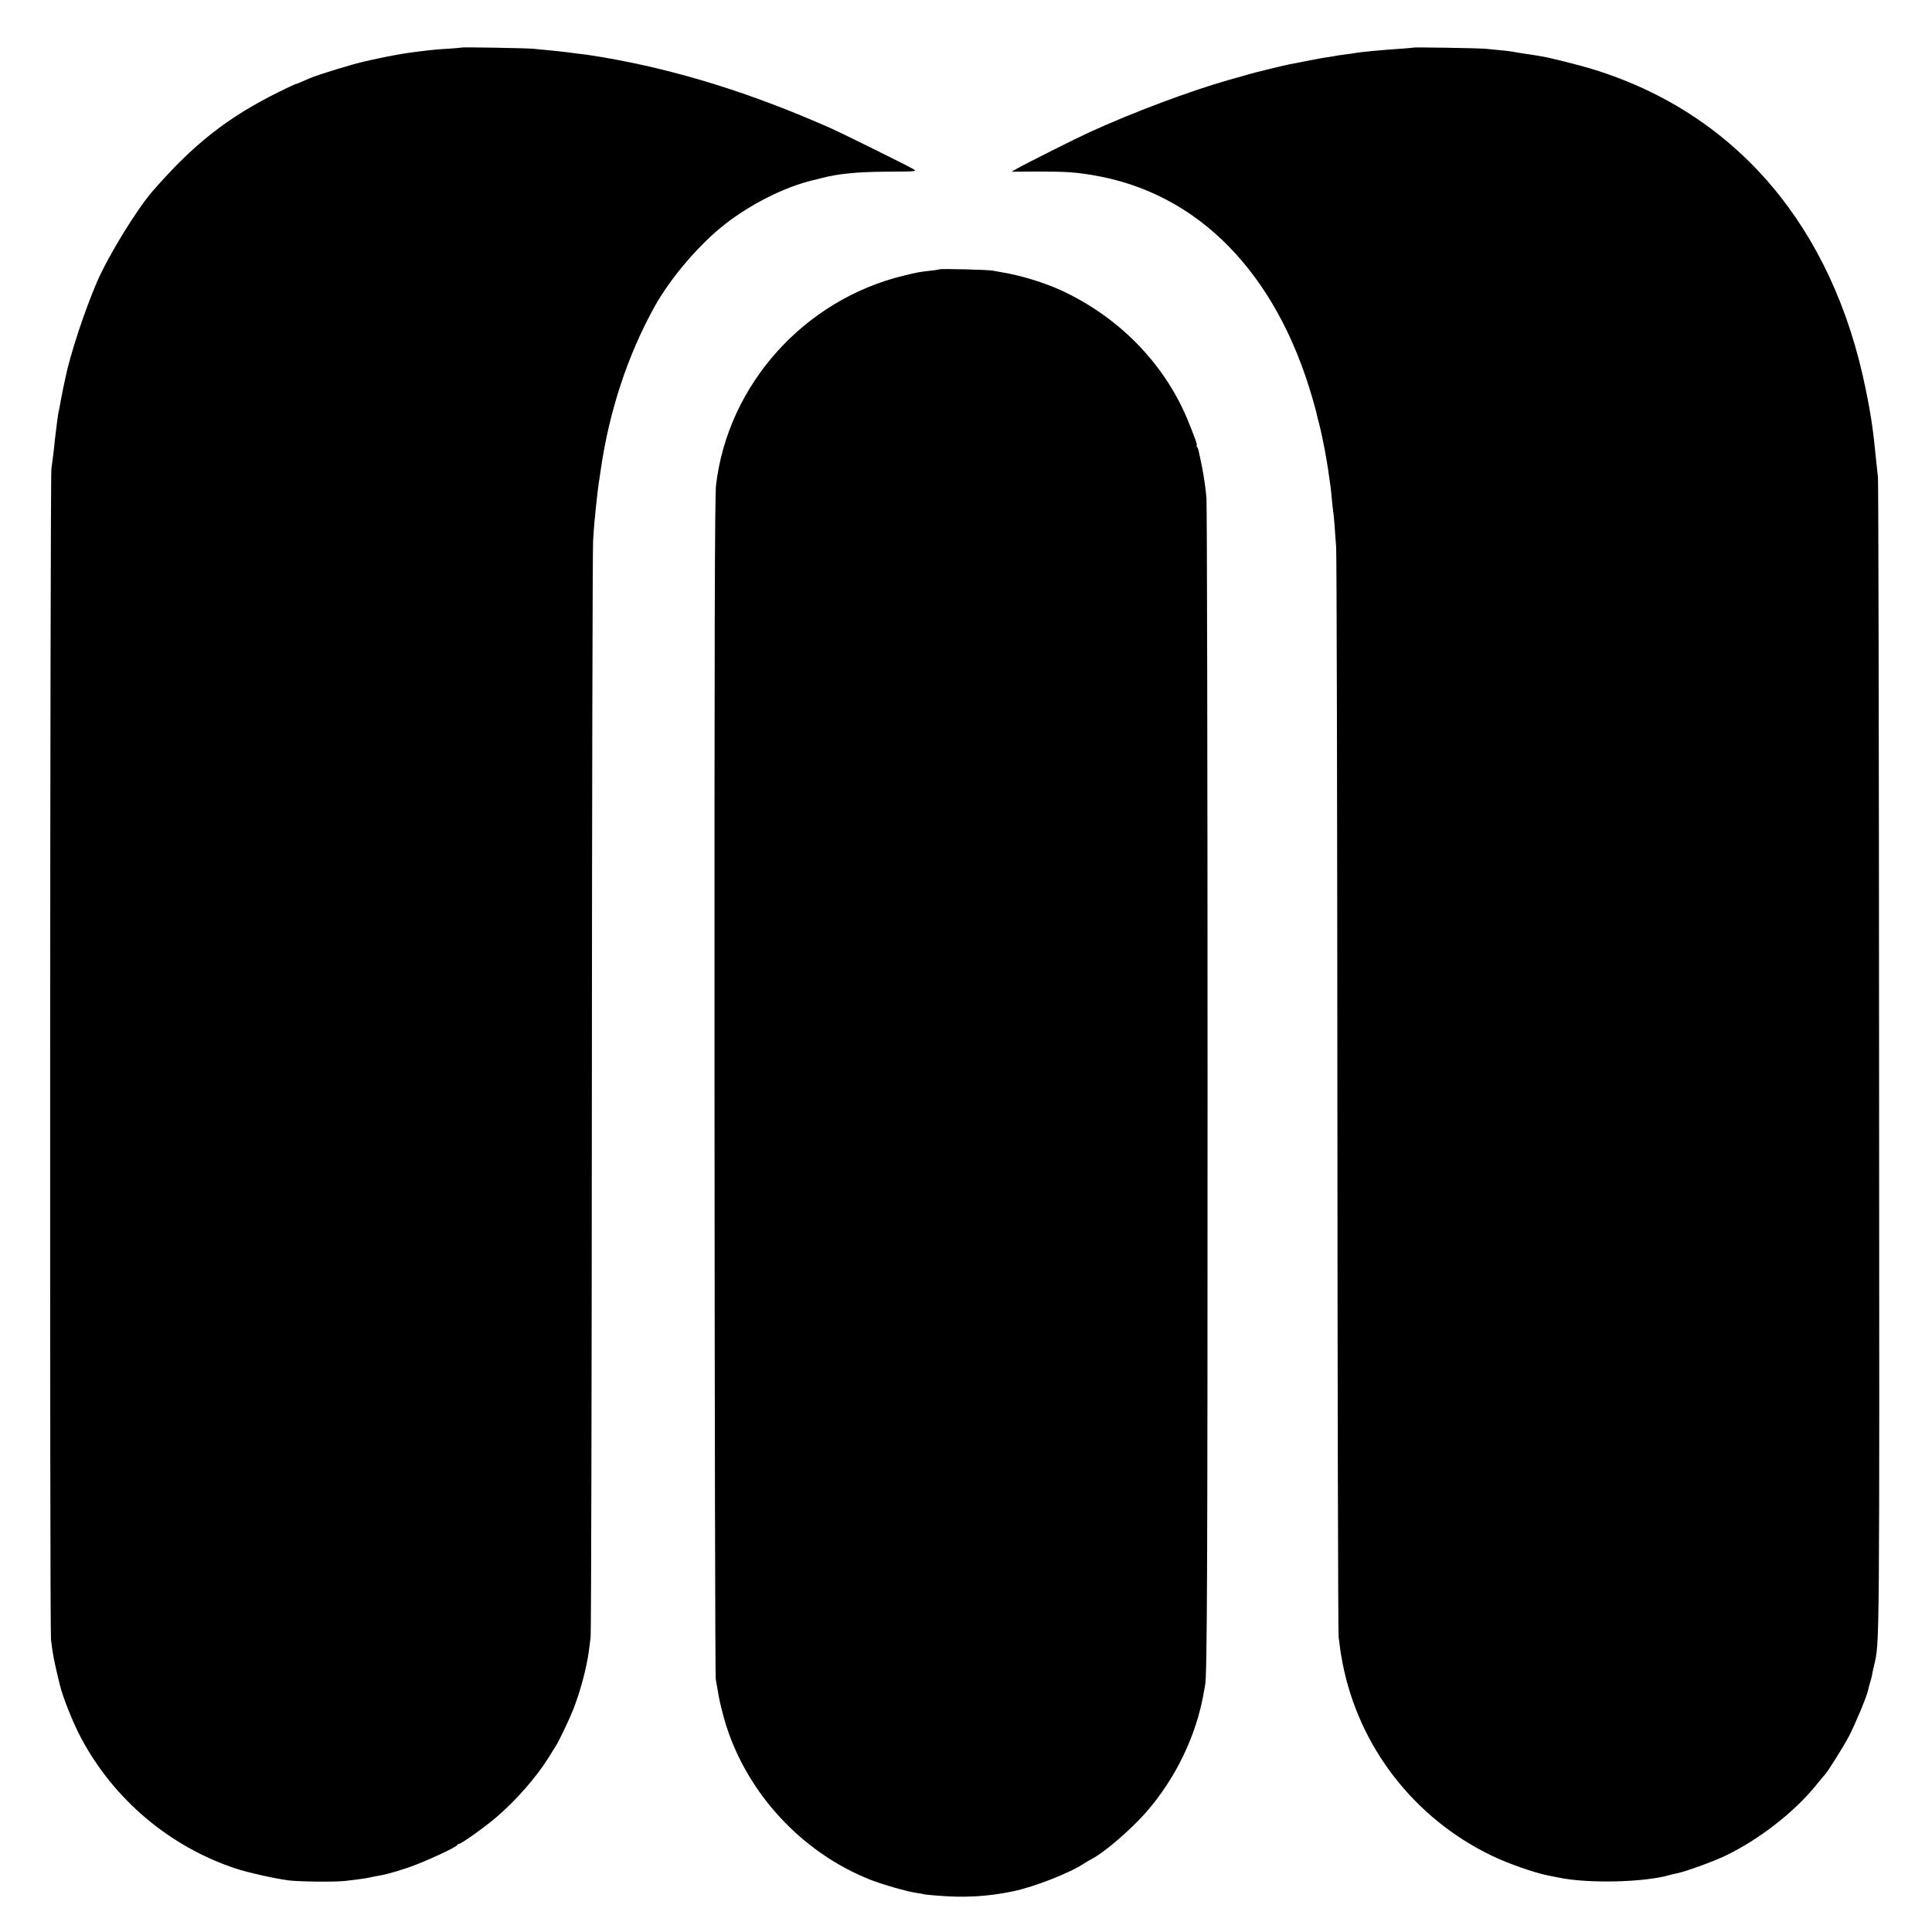
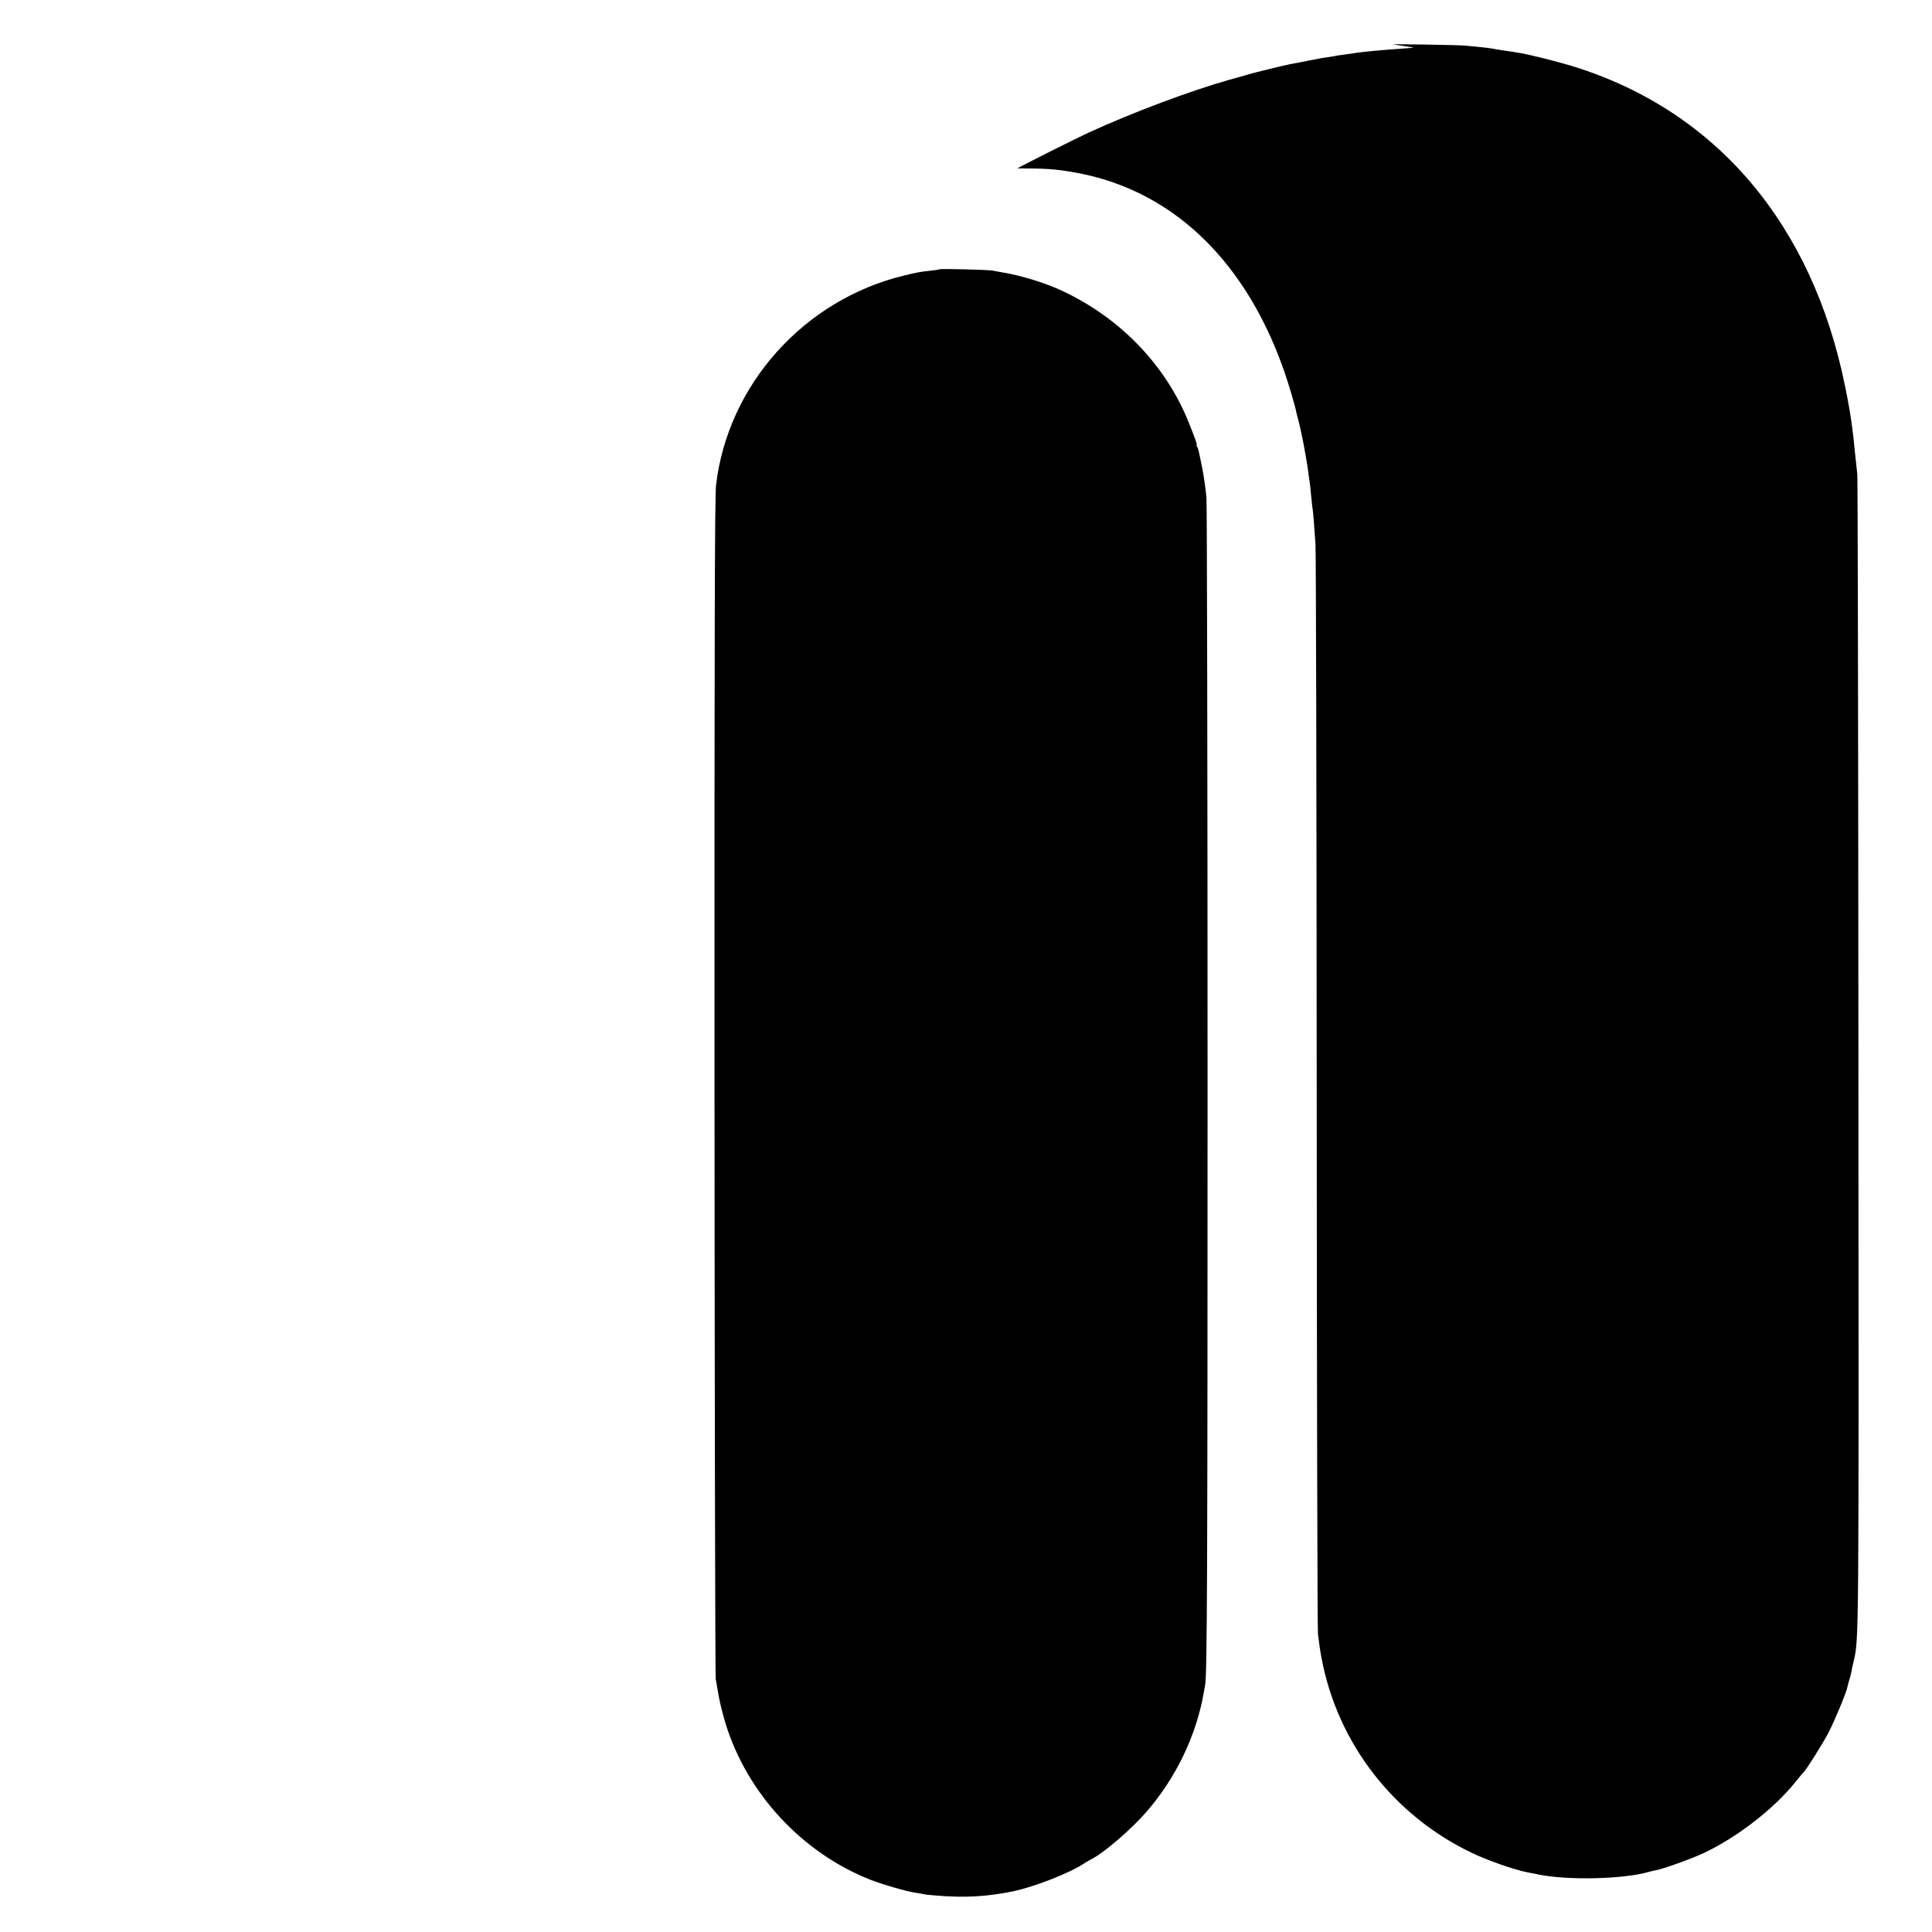
<svg xmlns="http://www.w3.org/2000/svg" version="1.0" width="1402pt" height="1402pt" viewBox="0 0 1402 1402" preserveAspectRatio="xMidYMid meet">
  <g transform="translate(0,1402) scale(0.1,-0.1)" fill="#000000" stroke="none">
-     <path d="M3348 13675 c-2 -2 -48 -5 -103 -9 -84 -4 -160 -13 -290 -31 -50 -7 -156 -27 -220 -41 -38 -9 -77 -17 -85 -19 -81 -17 -347 -98 -405 -124 -72 -32 -94 -41 -99 -41 -4 0 -59 -26 -124 -58 -373 -185 -619 -379 -916 -721 -117 -135 -324 -474 -404 -661 -90 -210 -192 -521 -227 -690 -2 -8 -10 -49 -19 -90 -8 -41 -18 -91 -21 -110 -3 -19 -8 -42 -10 -50 -2 -8 -6 -37 -10 -65 -3 -27 -8 -63 -10 -80 -2 -16 -9 -73 -14 -125 -6 -52 -14 -115 -18 -140 -10 -66 -13 -8412 -3 -8498 15 -120 19 -142 65 -332 23 -92 95 -273 155 -385 238 -446 644 -787 1122 -945 86 -28 270 -70 378 -85 75 -10 330 -13 410 -5 105 12 162 20 180 25 8 2 31 7 50 10 70 12 118 25 225 60 111 37 357 149 363 166 2 5 8 9 14 9 16 0 194 127 270 193 144 123 293 294 379 433 24 38 49 79 56 90 22 35 95 188 123 259 51 130 98 305 114 430 3 22 8 65 12 95 4 30 8 1808 9 3950 1 2142 5 3945 9 4005 7 116 11 154 21 250 9 88 15 134 19 164 3 14 10 62 16 106 62 426 197 834 393 1185 117 209 329 456 517 600 189 145 425 262 624 311 23 5 50 12 61 15 124 33 264 47 476 48 217 1 225 2 198 18 -41 25 -512 258 -599 297 -586 259 -1122 425 -1665 517 -55 9 -113 18 -130 20 -16 1 -64 7 -105 13 -41 5 -107 13 -145 16 -39 4 -90 8 -115 11 -49 5 -518 13 -522 9z" />
-     <path d="M10258 13675 c-2 -2 -46 -5 -98 -9 -114 -7 -291 -24 -322 -30 -13 -3 -43 -7 -68 -10 -25 -3 -54 -7 -65 -9 -11 -3 -42 -8 -70 -12 -27 -3 -95 -16 -150 -27 -55 -11 -111 -22 -125 -24 -40 -8 -272 -64 -305 -75 -16 -5 -79 -23 -138 -39 -281 -80 -693 -234 -1014 -381 -90 -41 -467 -230 -520 -261 l-42 -24 192 1 c206 0 271 -4 414 -29 749 -131 1311 -704 1574 -1606 17 -58 33 -116 35 -130 3 -14 9 -38 14 -55 13 -47 41 -179 55 -265 4 -25 9 -54 11 -65 2 -11 6 -40 9 -65 3 -25 8 -56 10 -70 2 -14 7 -56 10 -95 4 -38 8 -82 11 -96 4 -29 10 -103 20 -249 4 -52 8 -1841 9 -3975 1 -2134 5 -3905 9 -3935 11 -89 16 -122 27 -180 116 -614 522 -1138 1090 -1409 112 -54 307 -122 399 -140 30 -6 66 -13 80 -16 214 -45 627 -35 808 19 9 3 29 7 43 10 56 9 269 86 359 129 242 116 500 316 656 509 32 40 62 75 65 78 18 16 133 199 176 280 46 88 130 290 139 334 2 10 8 33 13 50 6 17 12 42 15 56 2 14 9 48 16 75 40 176 39 49 36 4405 -1 2291 -5 4188 -8 4215 -3 28 -9 82 -13 120 -21 219 -37 331 -76 520 -238 1176 -935 1997 -1969 2319 -113 35 -331 90 -400 100 -19 3 -66 11 -104 16 -38 6 -78 12 -90 15 -20 4 -88 11 -196 21 -50 5 -518 12 -522 9z" />
+     <path d="M10258 13675 c-2 -2 -46 -5 -98 -9 -114 -7 -291 -24 -322 -30 -13 -3 -43 -7 -68 -10 -25 -3 -54 -7 -65 -9 -11 -3 -42 -8 -70 -12 -27 -3 -95 -16 -150 -27 -55 -11 -111 -22 -125 -24 -40 -8 -272 -64 -305 -75 -16 -5 -79 -23 -138 -39 -281 -80 -693 -234 -1014 -381 -90 -41 -467 -230 -520 -261 c206 0 271 -4 414 -29 749 -131 1311 -704 1574 -1606 17 -58 33 -116 35 -130 3 -14 9 -38 14 -55 13 -47 41 -179 55 -265 4 -25 9 -54 11 -65 2 -11 6 -40 9 -65 3 -25 8 -56 10 -70 2 -14 7 -56 10 -95 4 -38 8 -82 11 -96 4 -29 10 -103 20 -249 4 -52 8 -1841 9 -3975 1 -2134 5 -3905 9 -3935 11 -89 16 -122 27 -180 116 -614 522 -1138 1090 -1409 112 -54 307 -122 399 -140 30 -6 66 -13 80 -16 214 -45 627 -35 808 19 9 3 29 7 43 10 56 9 269 86 359 129 242 116 500 316 656 509 32 40 62 75 65 78 18 16 133 199 176 280 46 88 130 290 139 334 2 10 8 33 13 50 6 17 12 42 15 56 2 14 9 48 16 75 40 176 39 49 36 4405 -1 2291 -5 4188 -8 4215 -3 28 -9 82 -13 120 -21 219 -37 331 -76 520 -238 1176 -935 1997 -1969 2319 -113 35 -331 90 -400 100 -19 3 -66 11 -104 16 -38 6 -78 12 -90 15 -20 4 -88 11 -196 21 -50 5 -518 12 -522 9z" />
    <path d="M6819 12066 c-2 -2 -31 -7 -64 -10 -81 -9 -102 -13 -192 -35 -727 -174 -1282 -793 -1367 -1523 -9 -83 -12 -1040 -11 -4365 1 -2342 5 -4276 9 -4298 4 -22 14 -78 22 -125 8 -47 31 -137 50 -200 157 -506 554 -934 1048 -1130 92 -36 269 -87 335 -96 25 -3 48 -8 51 -9 3 -2 43 -7 88 -10 208 -18 375 -9 567 31 153 32 412 134 513 202 15 10 39 24 53 31 88 44 286 214 396 340 215 246 365 557 419 871 4 25 8 47 9 50 15 57 18 854 18 4350 0 2291 -4 4210 -8 4265 -4 55 -18 154 -31 220 -30 147 -28 137 -37 153 -5 6 -6 12 -3 12 6 0 -6 35 -56 160 -167 419 -497 762 -921 960 -124 58 -304 113 -437 134 -19 3 -48 9 -65 12 -33 7 -380 15 -386 10z" />
  </g>
</svg>